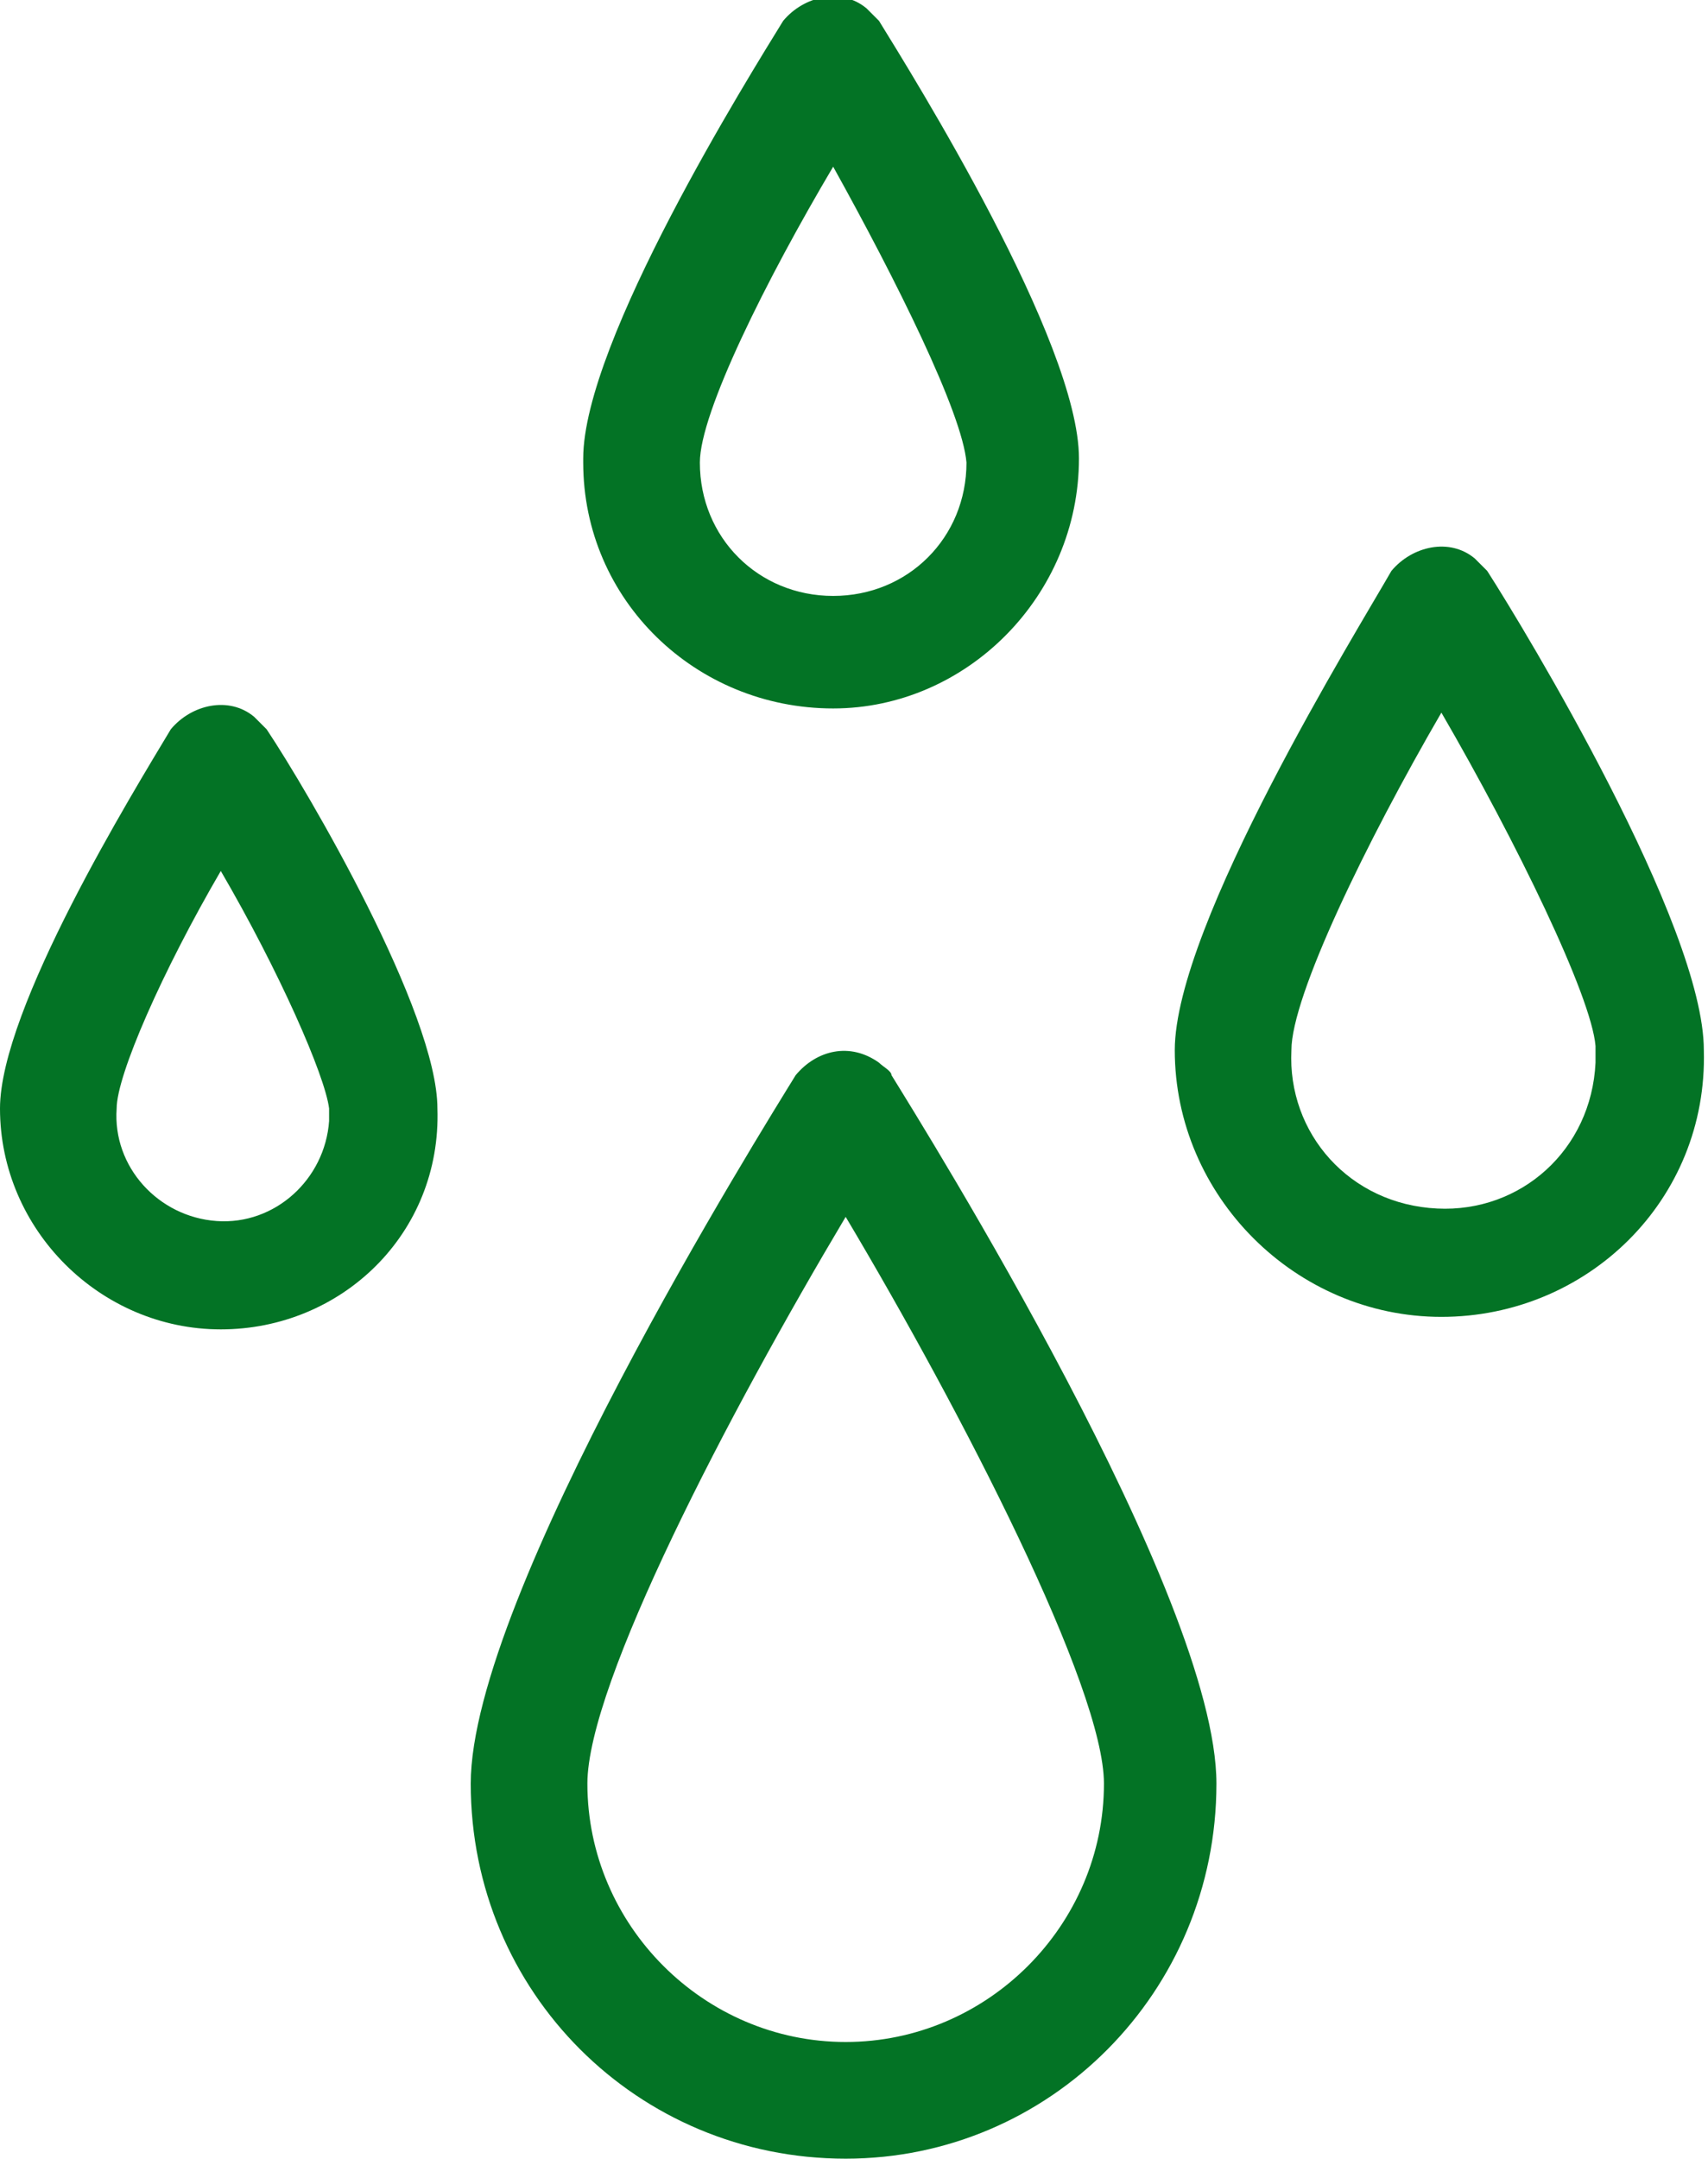
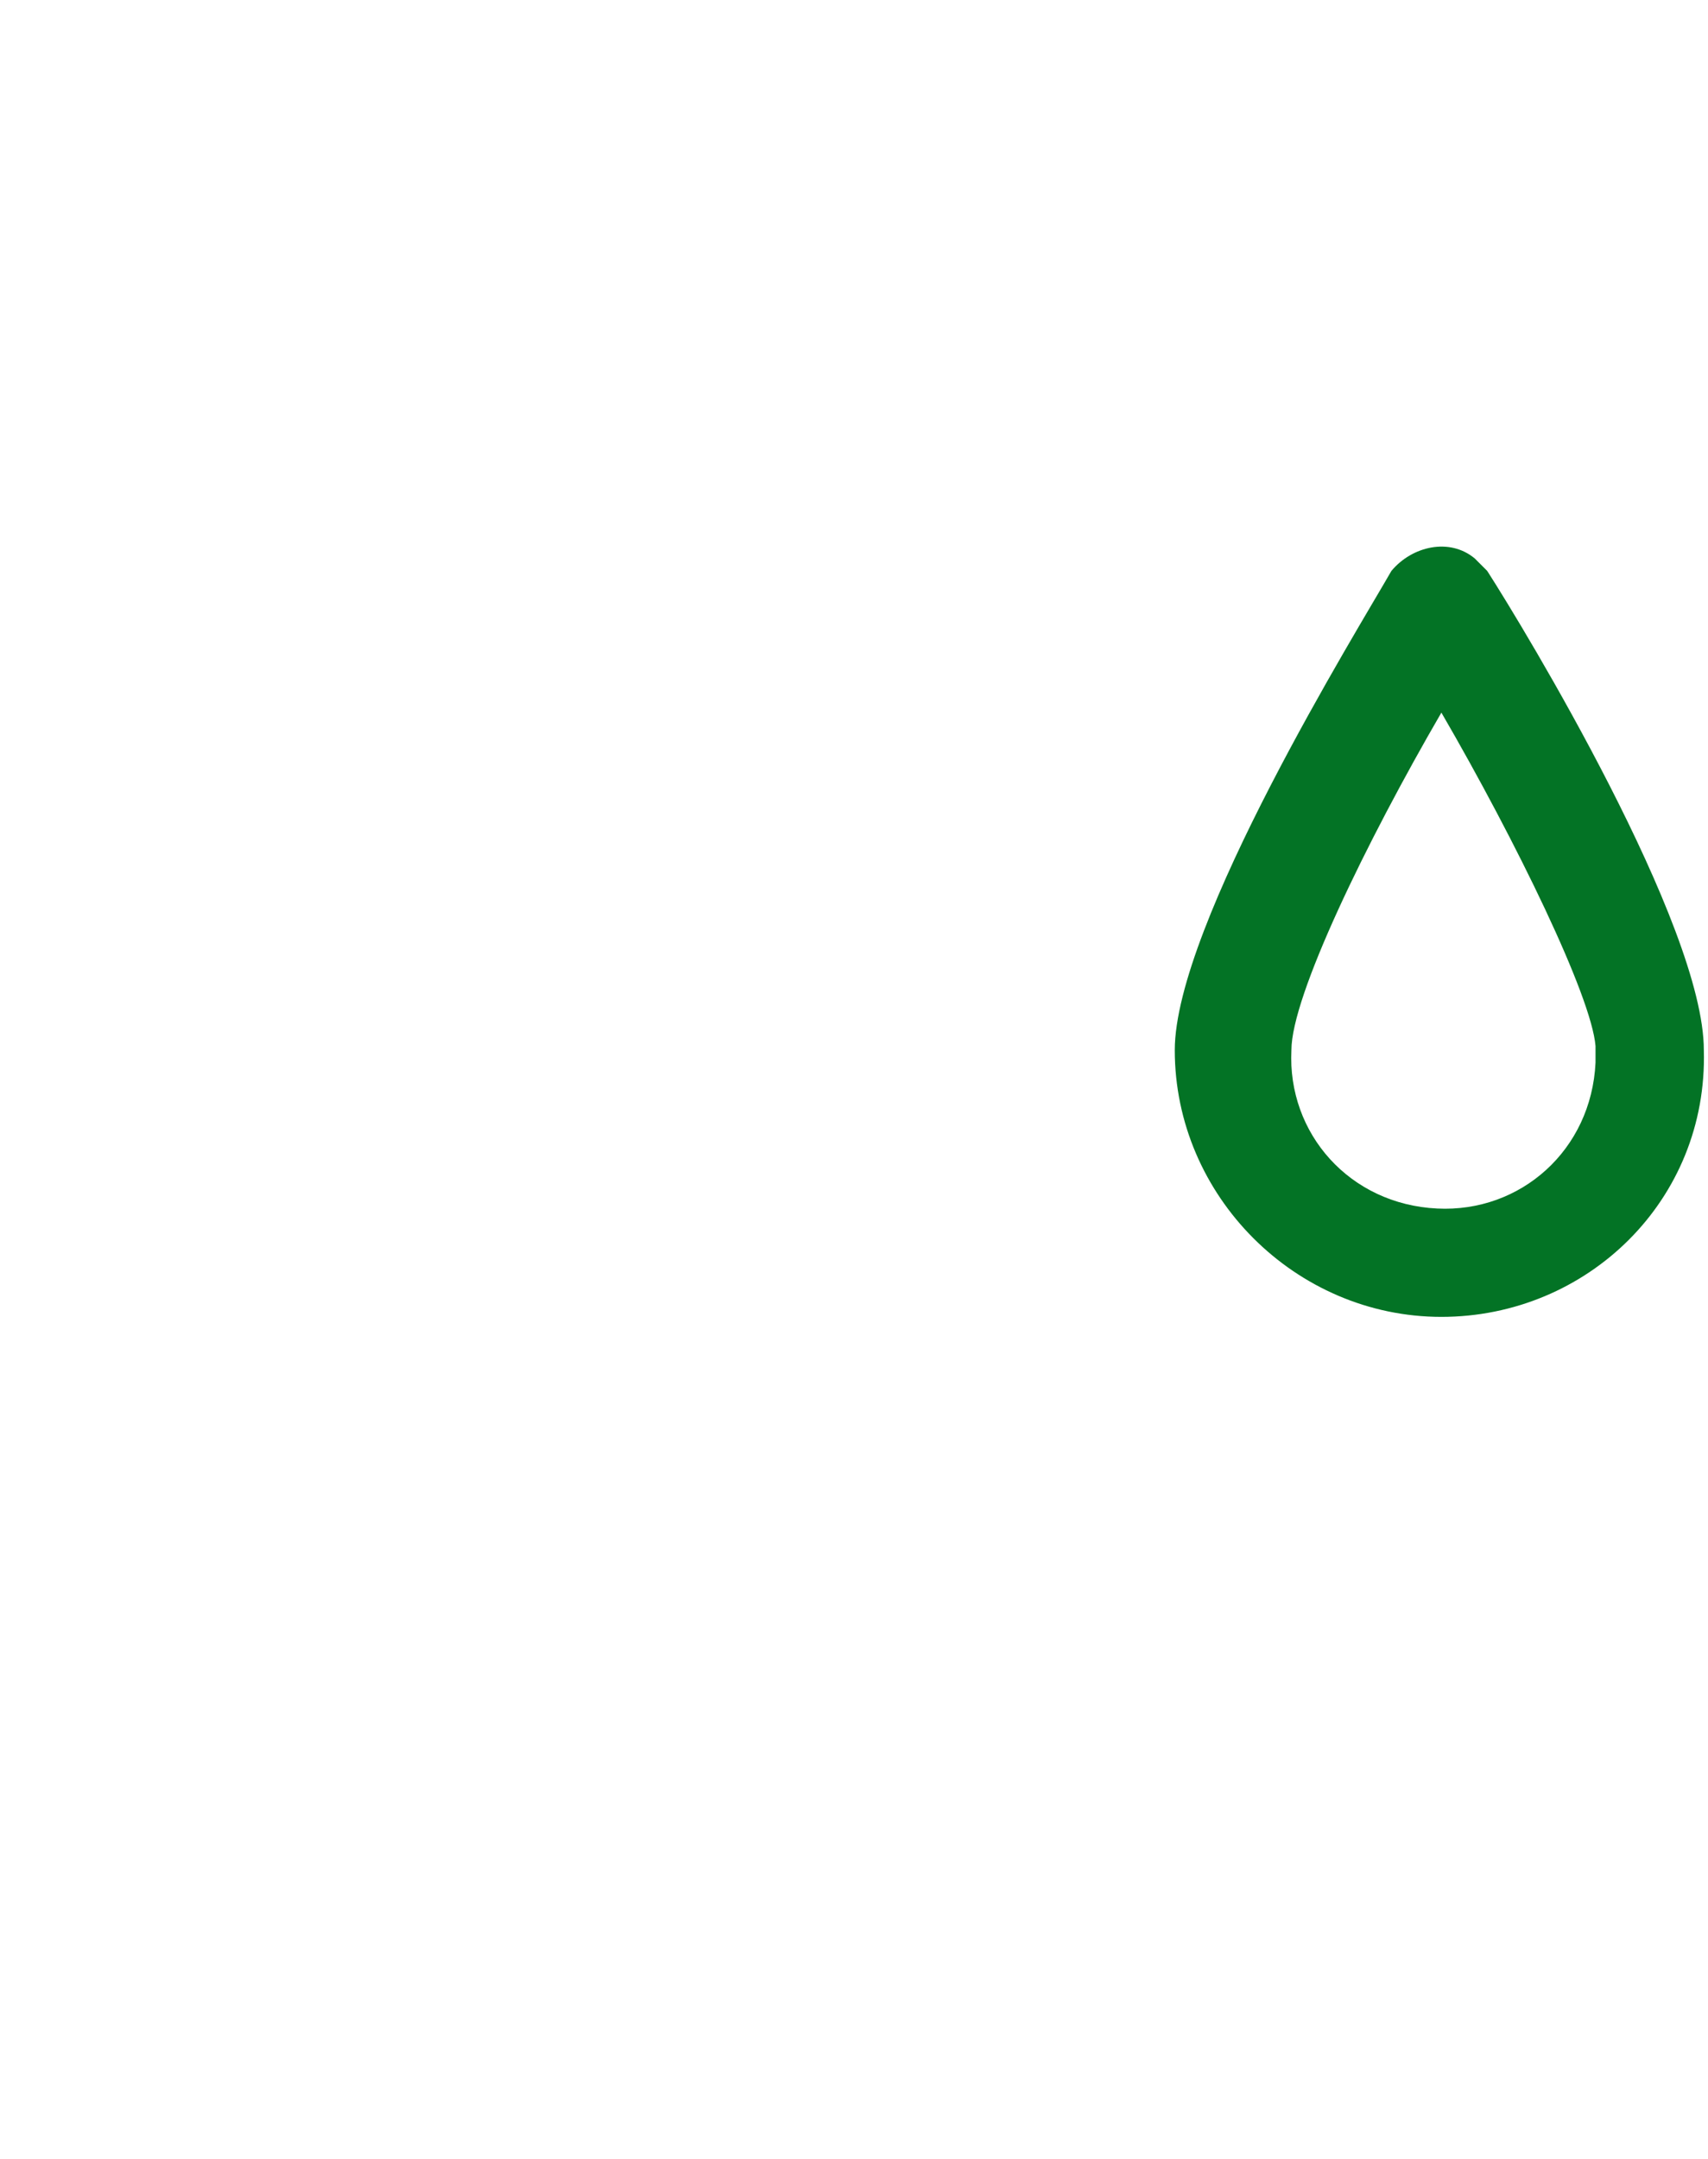
<svg xmlns="http://www.w3.org/2000/svg" version="1.1" id="Ebene_1" x="0px" y="0px" viewBox="0 0 41 51.8" style="enable-background:new 0 0 41 51.8;" xml:space="preserve">
  <style type="text/css">
	.st0{fill:#037325;}
</style>
-   <path class="st0" d="M20.3,51.8c-5,0-9-4-9-9c0-4.5,7-15.7,7.8-17c0.5-0.6,1.3-0.8,2-0.3c0.1,0.1,0.3,0.2,0.3,0.3  c0.8,1.3,7.8,12.5,7.8,17C29.2,47.8,25.2,51.8,20.3,51.8z M20.3,29.2c-2.8,4.7-6.2,11.2-6.2,13.6c0,3.4,2.8,6.2,6.2,6.2  c3.4,0,6.2-2.8,6.2-6.2C26.5,40.5,23.1,33.9,20.3,29.2z" />
  <path class="st0" d="M34.6,31.6c-3.5,0-6.4-2.9-6.4-6.4c0-3,4.4-10.1,5.2-11.5c0.5-0.6,1.4-0.8,2-0.3c0.1,0.1,0.2,0.2,0.3,0.3  c0.9,1.4,5.2,8.5,5.2,11.5C41,28.8,38.1,31.6,34.6,31.6z M34.6,17.1c-1.8,3.1-3.6,6.8-3.6,8.1c-0.1,2,1.4,3.7,3.5,3.8  c2,0.1,3.7-1.4,3.8-3.5c0-0.1,0-0.3,0-0.4C38.2,23.9,36.4,20.2,34.6,17.1z" />
-   <path class="st0" d="M20,17c-3.3,0-6-2.6-6-5.9c0,0,0,0,0-0.1c0-2.8,4-9.2,4.8-10.5c0.5-0.6,1.4-0.8,2-0.3c0.1,0.1,0.2,0.2,0.3,0.3  c0.8,1.3,4.8,7.7,4.8,10.5C25.9,14.3,23.2,17,20,17z M20,4c-1.6,2.7-3.2,5.9-3.2,7.1c0,1.8,1.4,3.2,3.2,3.2c1.8,0,3.2-1.4,3.2-3.2  C23.1,9.9,21.5,6.7,20,4z" />
-   <path class="st0" d="M5.3,31.9c-2.9,0-5.3-2.4-5.3-5.3c0-2.4,3.2-7.6,4.1-9.1c0.5-0.6,1.4-0.8,2-0.3c0.1,0.1,0.2,0.2,0.3,0.3  c1,1.5,4.1,6.8,4.1,9.1C10.6,29.6,8.2,31.9,5.3,31.9z M5.3,20.9c-1.4,2.4-2.5,4.9-2.5,5.7c-0.1,1.4,1,2.6,2.4,2.7  c1.4,0.1,2.6-1,2.7-2.4c0-0.1,0-0.2,0-0.3C7.8,25.8,6.7,23.3,5.3,20.9L5.3,20.9z" />
</svg>